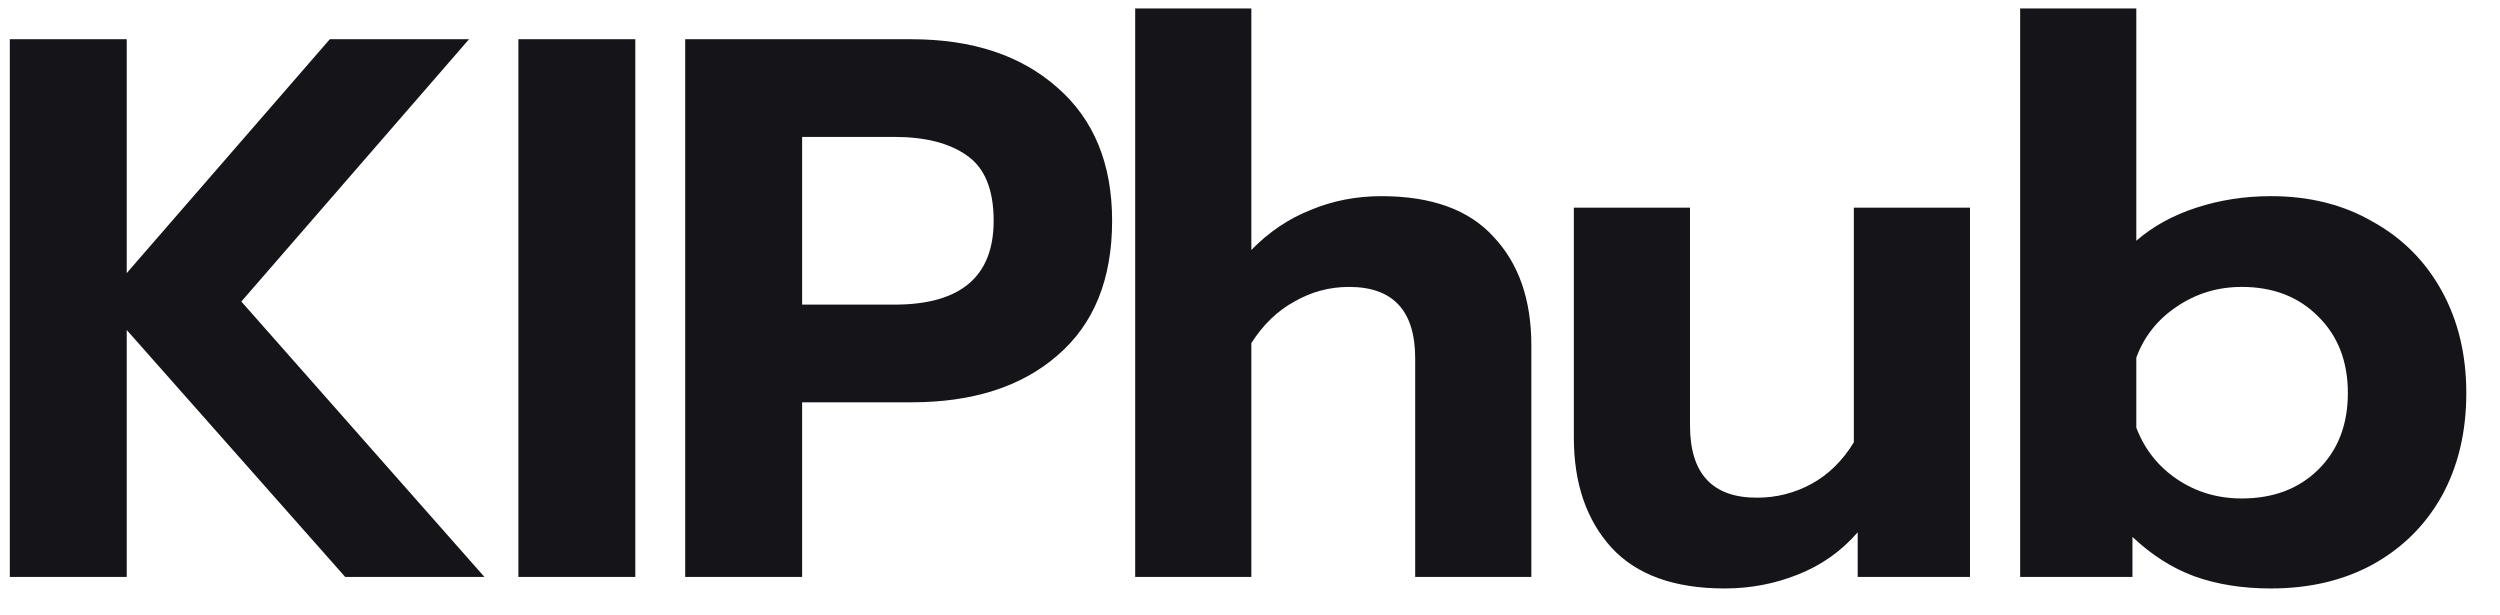
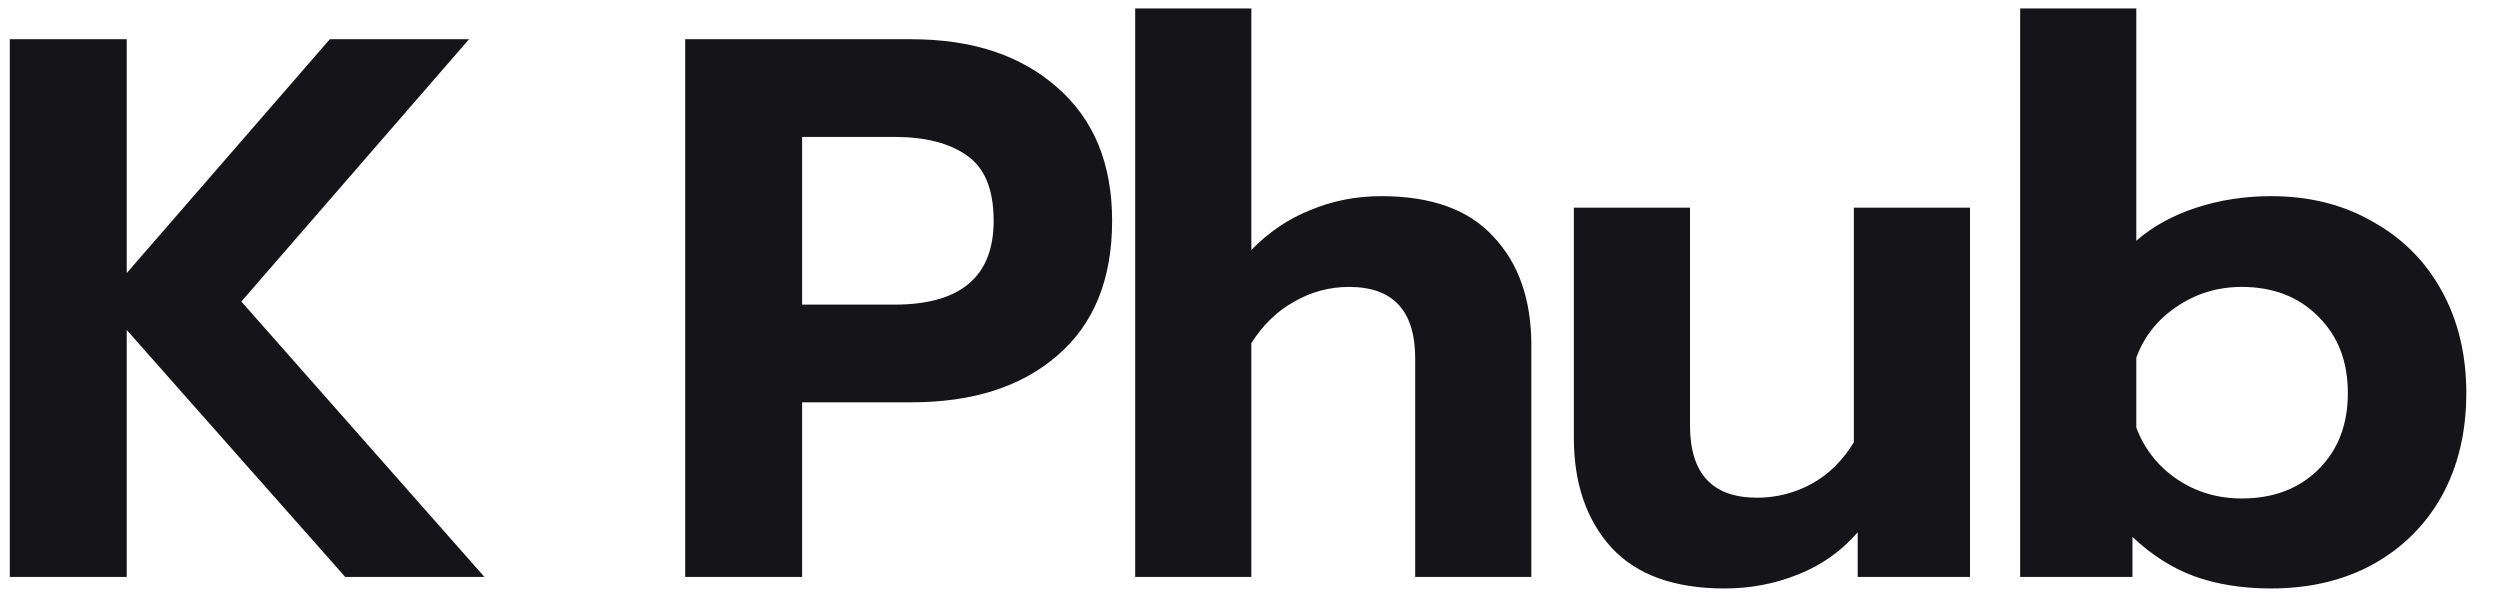
<svg xmlns="http://www.w3.org/2000/svg" width="65" height="16" viewBox="0 0 65 16" fill="none">
-   <path d="M0.255 1.02H3.295V7.1L8.575 1.02H12.195L6.275 7.84L12.595 15H8.975L3.295 8.58V15H0.255V1.02ZM13.478 1.02H16.518V15H13.478V1.02ZM17.815 1.02H23.695C25.282 1.02 26.548 1.44 27.495 2.28C28.442 3.107 28.915 4.26 28.915 5.74C28.915 7.26 28.442 8.427 27.495 9.24C26.562 10.053 25.295 10.46 23.695 10.46H20.855V15H17.815V1.02ZM23.255 7.92C24.975 7.92 25.835 7.193 25.835 5.74C25.835 4.927 25.602 4.36 25.135 4.04C24.682 3.72 24.055 3.56 23.255 3.56H20.855V7.92H23.255ZM29.515 0.22H32.535V6.5C32.988 6.033 33.502 5.687 34.075 5.46C34.648 5.22 35.262 5.1 35.915 5.1C37.222 5.1 38.195 5.453 38.835 6.16C39.488 6.853 39.815 7.793 39.815 8.98V15H36.795V9.32C36.795 8.08 36.222 7.46 35.075 7.46C34.568 7.46 34.095 7.587 33.655 7.84C33.215 8.08 32.842 8.44 32.535 8.92V15H29.515V0.22ZM44.84 15.3C43.533 15.3 42.553 14.947 41.9 14.24C41.246 13.52 40.92 12.567 40.92 11.38V5.4H43.94V11.06C43.94 12.313 44.52 12.94 45.68 12.94C46.186 12.94 46.66 12.82 47.1 12.58C47.54 12.34 47.906 11.98 48.2 11.5V5.4H51.22V15H48.3V13.84C47.873 14.333 47.353 14.7 46.74 14.94C46.14 15.18 45.506 15.3 44.84 15.3ZM59.044 15.3C58.298 15.3 57.631 15.193 57.044 14.98C56.471 14.767 55.938 14.427 55.444 13.96V15H52.524V0.22H55.544V6.26C55.971 5.887 56.491 5.6 57.104 5.4C57.718 5.2 58.364 5.1 59.044 5.1C60.044 5.1 60.924 5.32 61.684 5.76C62.458 6.187 63.058 6.787 63.484 7.56C63.911 8.333 64.124 9.22 64.124 10.22C64.124 11.233 63.911 12.127 63.484 12.9C63.058 13.66 62.458 14.253 61.684 14.68C60.924 15.093 60.044 15.3 59.044 15.3ZM58.284 12.96C59.098 12.96 59.758 12.713 60.264 12.22C60.784 11.713 61.044 11.047 61.044 10.22C61.044 9.393 60.784 8.727 60.264 8.22C59.758 7.713 59.098 7.46 58.284 7.46C57.658 7.46 57.091 7.633 56.584 7.98C56.091 8.313 55.744 8.753 55.544 9.3V11.12C55.758 11.68 56.111 12.127 56.604 12.46C57.098 12.793 57.658 12.96 58.284 12.96Z" fill="#151419" />
+   <path d="M0.255 1.02H3.295V7.1L8.575 1.02H12.195L6.275 7.84L12.595 15H8.975L3.295 8.58V15H0.255V1.02ZM13.478 1.02V15H13.478V1.02ZM17.815 1.02H23.695C25.282 1.02 26.548 1.44 27.495 2.28C28.442 3.107 28.915 4.26 28.915 5.74C28.915 7.26 28.442 8.427 27.495 9.24C26.562 10.053 25.295 10.46 23.695 10.46H20.855V15H17.815V1.02ZM23.255 7.92C24.975 7.92 25.835 7.193 25.835 5.74C25.835 4.927 25.602 4.36 25.135 4.04C24.682 3.72 24.055 3.56 23.255 3.56H20.855V7.92H23.255ZM29.515 0.22H32.535V6.5C32.988 6.033 33.502 5.687 34.075 5.46C34.648 5.22 35.262 5.1 35.915 5.1C37.222 5.1 38.195 5.453 38.835 6.16C39.488 6.853 39.815 7.793 39.815 8.98V15H36.795V9.32C36.795 8.08 36.222 7.46 35.075 7.46C34.568 7.46 34.095 7.587 33.655 7.84C33.215 8.08 32.842 8.44 32.535 8.92V15H29.515V0.22ZM44.84 15.3C43.533 15.3 42.553 14.947 41.9 14.24C41.246 13.52 40.92 12.567 40.92 11.38V5.4H43.94V11.06C43.94 12.313 44.52 12.94 45.68 12.94C46.186 12.94 46.66 12.82 47.1 12.58C47.54 12.34 47.906 11.98 48.2 11.5V5.4H51.22V15H48.3V13.84C47.873 14.333 47.353 14.7 46.74 14.94C46.14 15.18 45.506 15.3 44.84 15.3ZM59.044 15.3C58.298 15.3 57.631 15.193 57.044 14.98C56.471 14.767 55.938 14.427 55.444 13.96V15H52.524V0.22H55.544V6.26C55.971 5.887 56.491 5.6 57.104 5.4C57.718 5.2 58.364 5.1 59.044 5.1C60.044 5.1 60.924 5.32 61.684 5.76C62.458 6.187 63.058 6.787 63.484 7.56C63.911 8.333 64.124 9.22 64.124 10.22C64.124 11.233 63.911 12.127 63.484 12.9C63.058 13.66 62.458 14.253 61.684 14.68C60.924 15.093 60.044 15.3 59.044 15.3ZM58.284 12.96C59.098 12.96 59.758 12.713 60.264 12.22C60.784 11.713 61.044 11.047 61.044 10.22C61.044 9.393 60.784 8.727 60.264 8.22C59.758 7.713 59.098 7.46 58.284 7.46C57.658 7.46 57.091 7.633 56.584 7.98C56.091 8.313 55.744 8.753 55.544 9.3V11.12C55.758 11.68 56.111 12.127 56.604 12.46C57.098 12.793 57.658 12.96 58.284 12.96Z" fill="#151419" />
</svg>